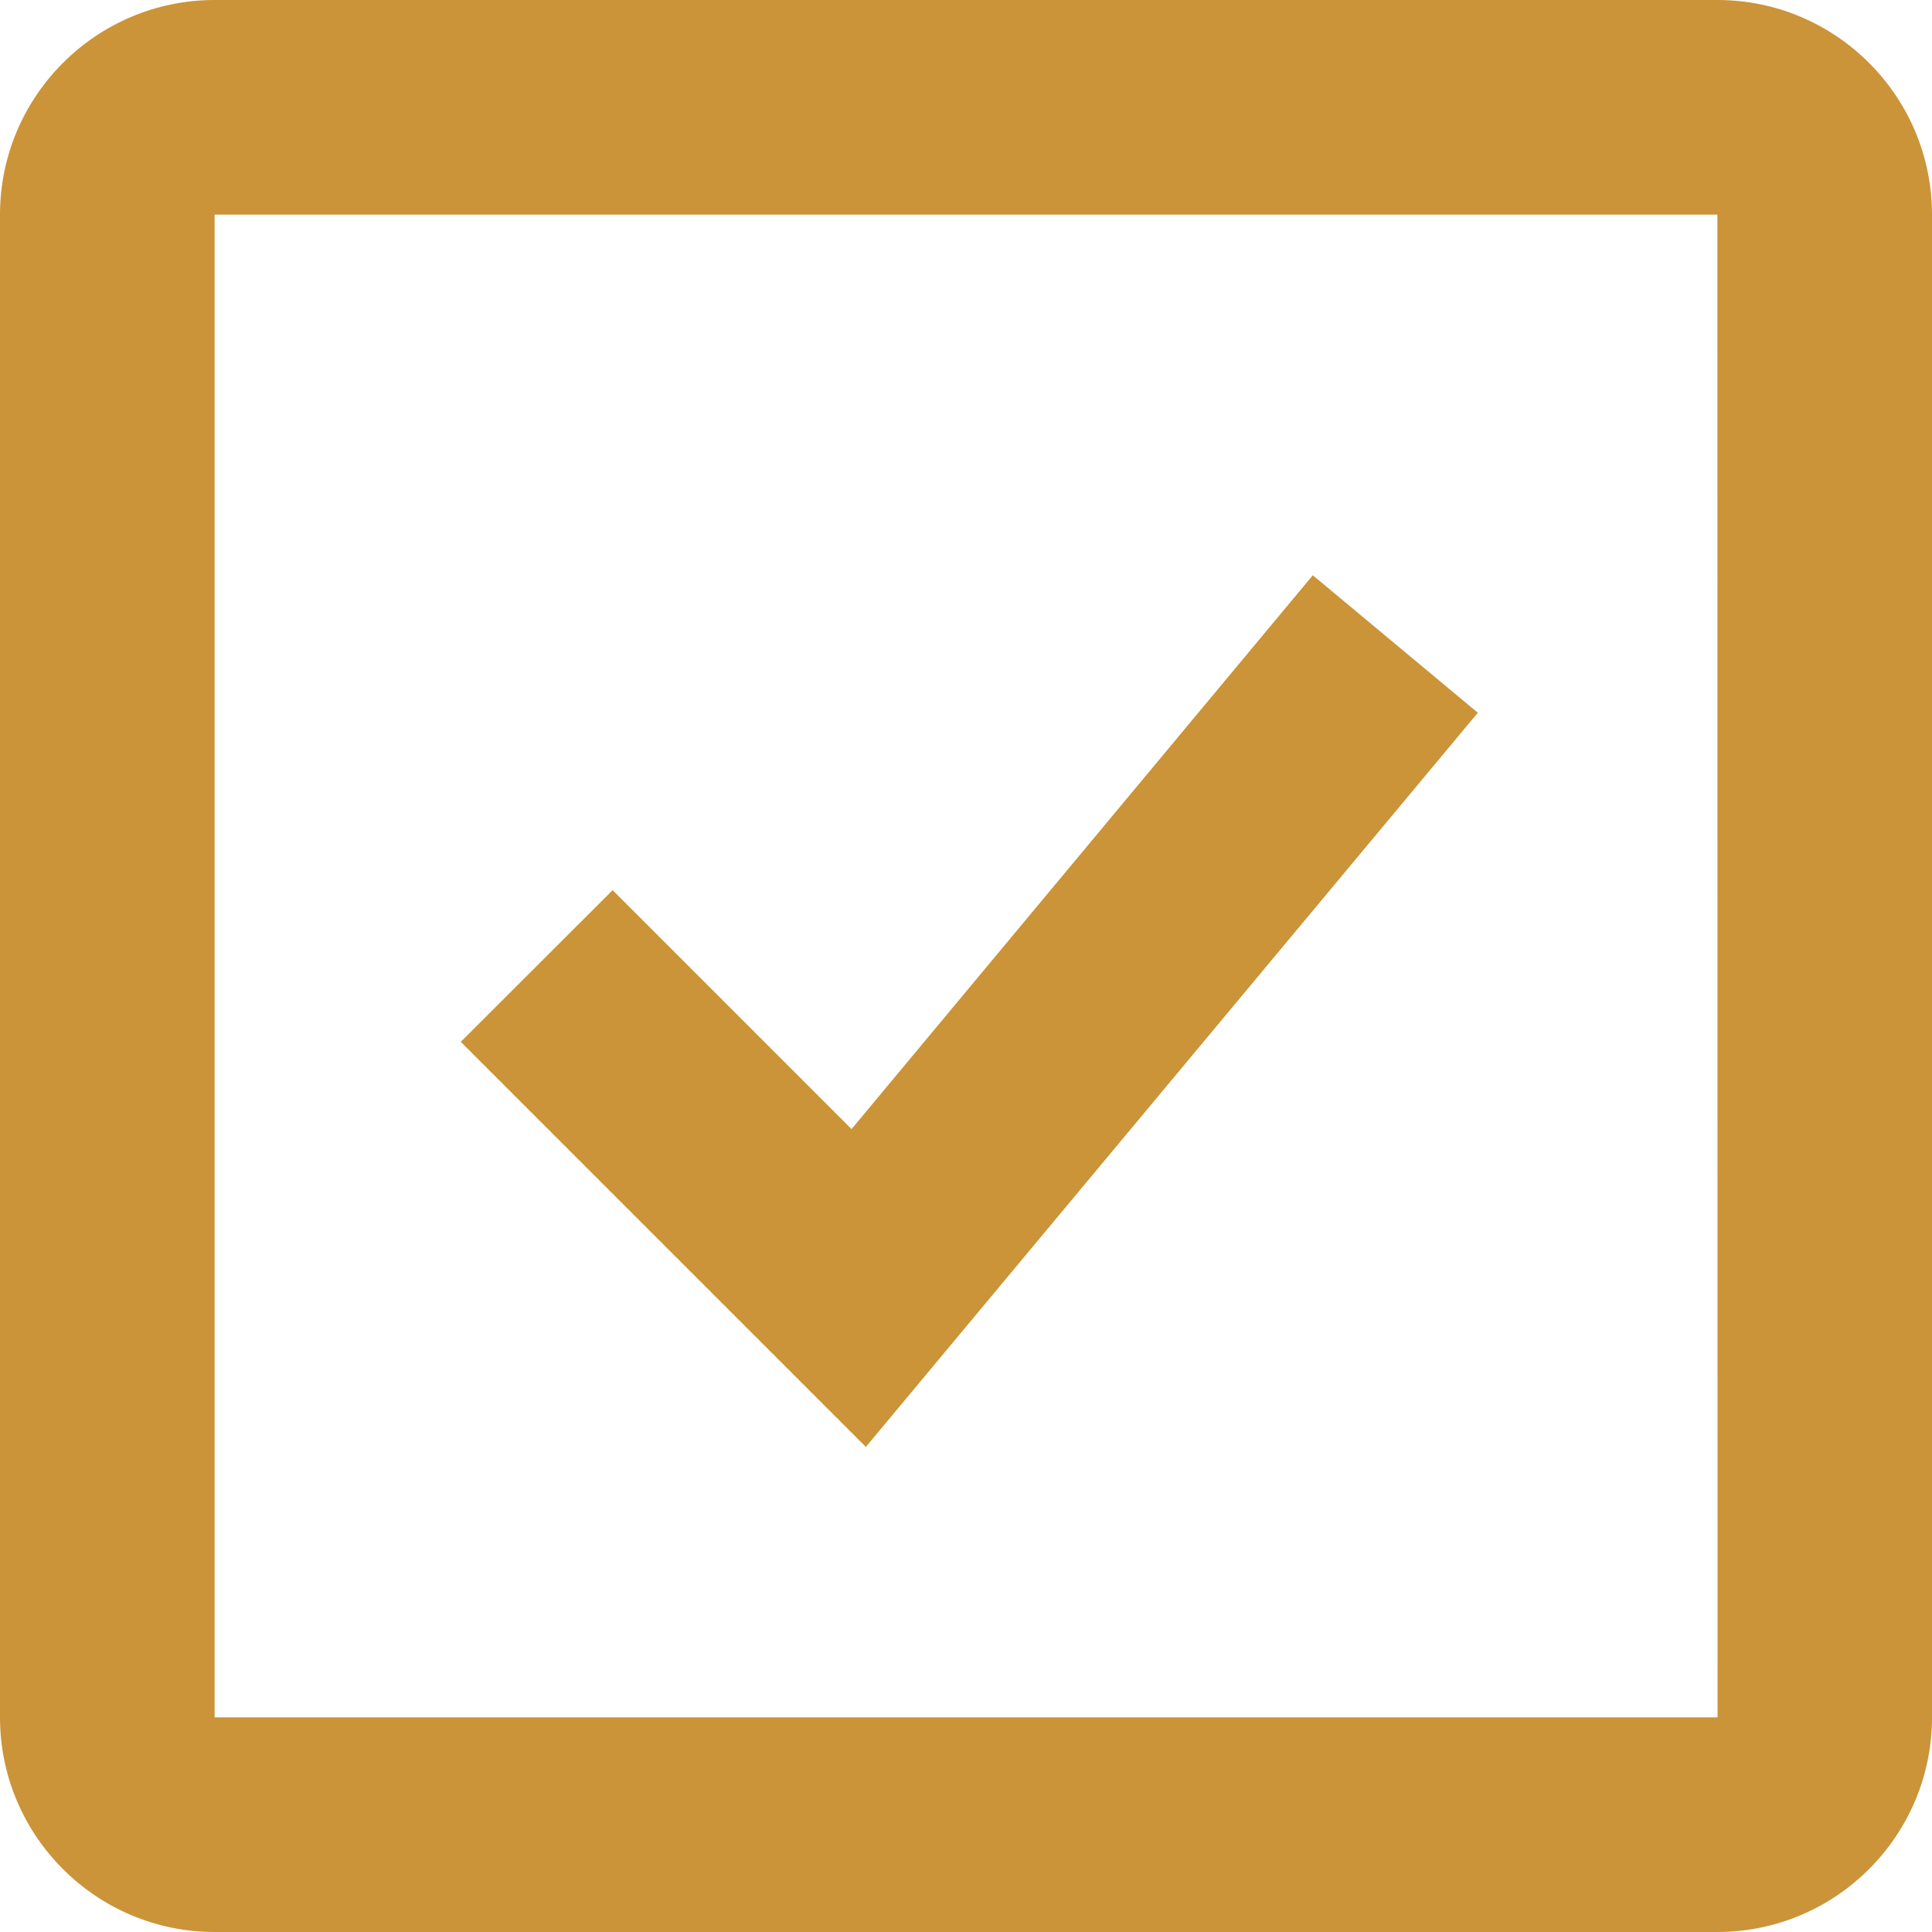
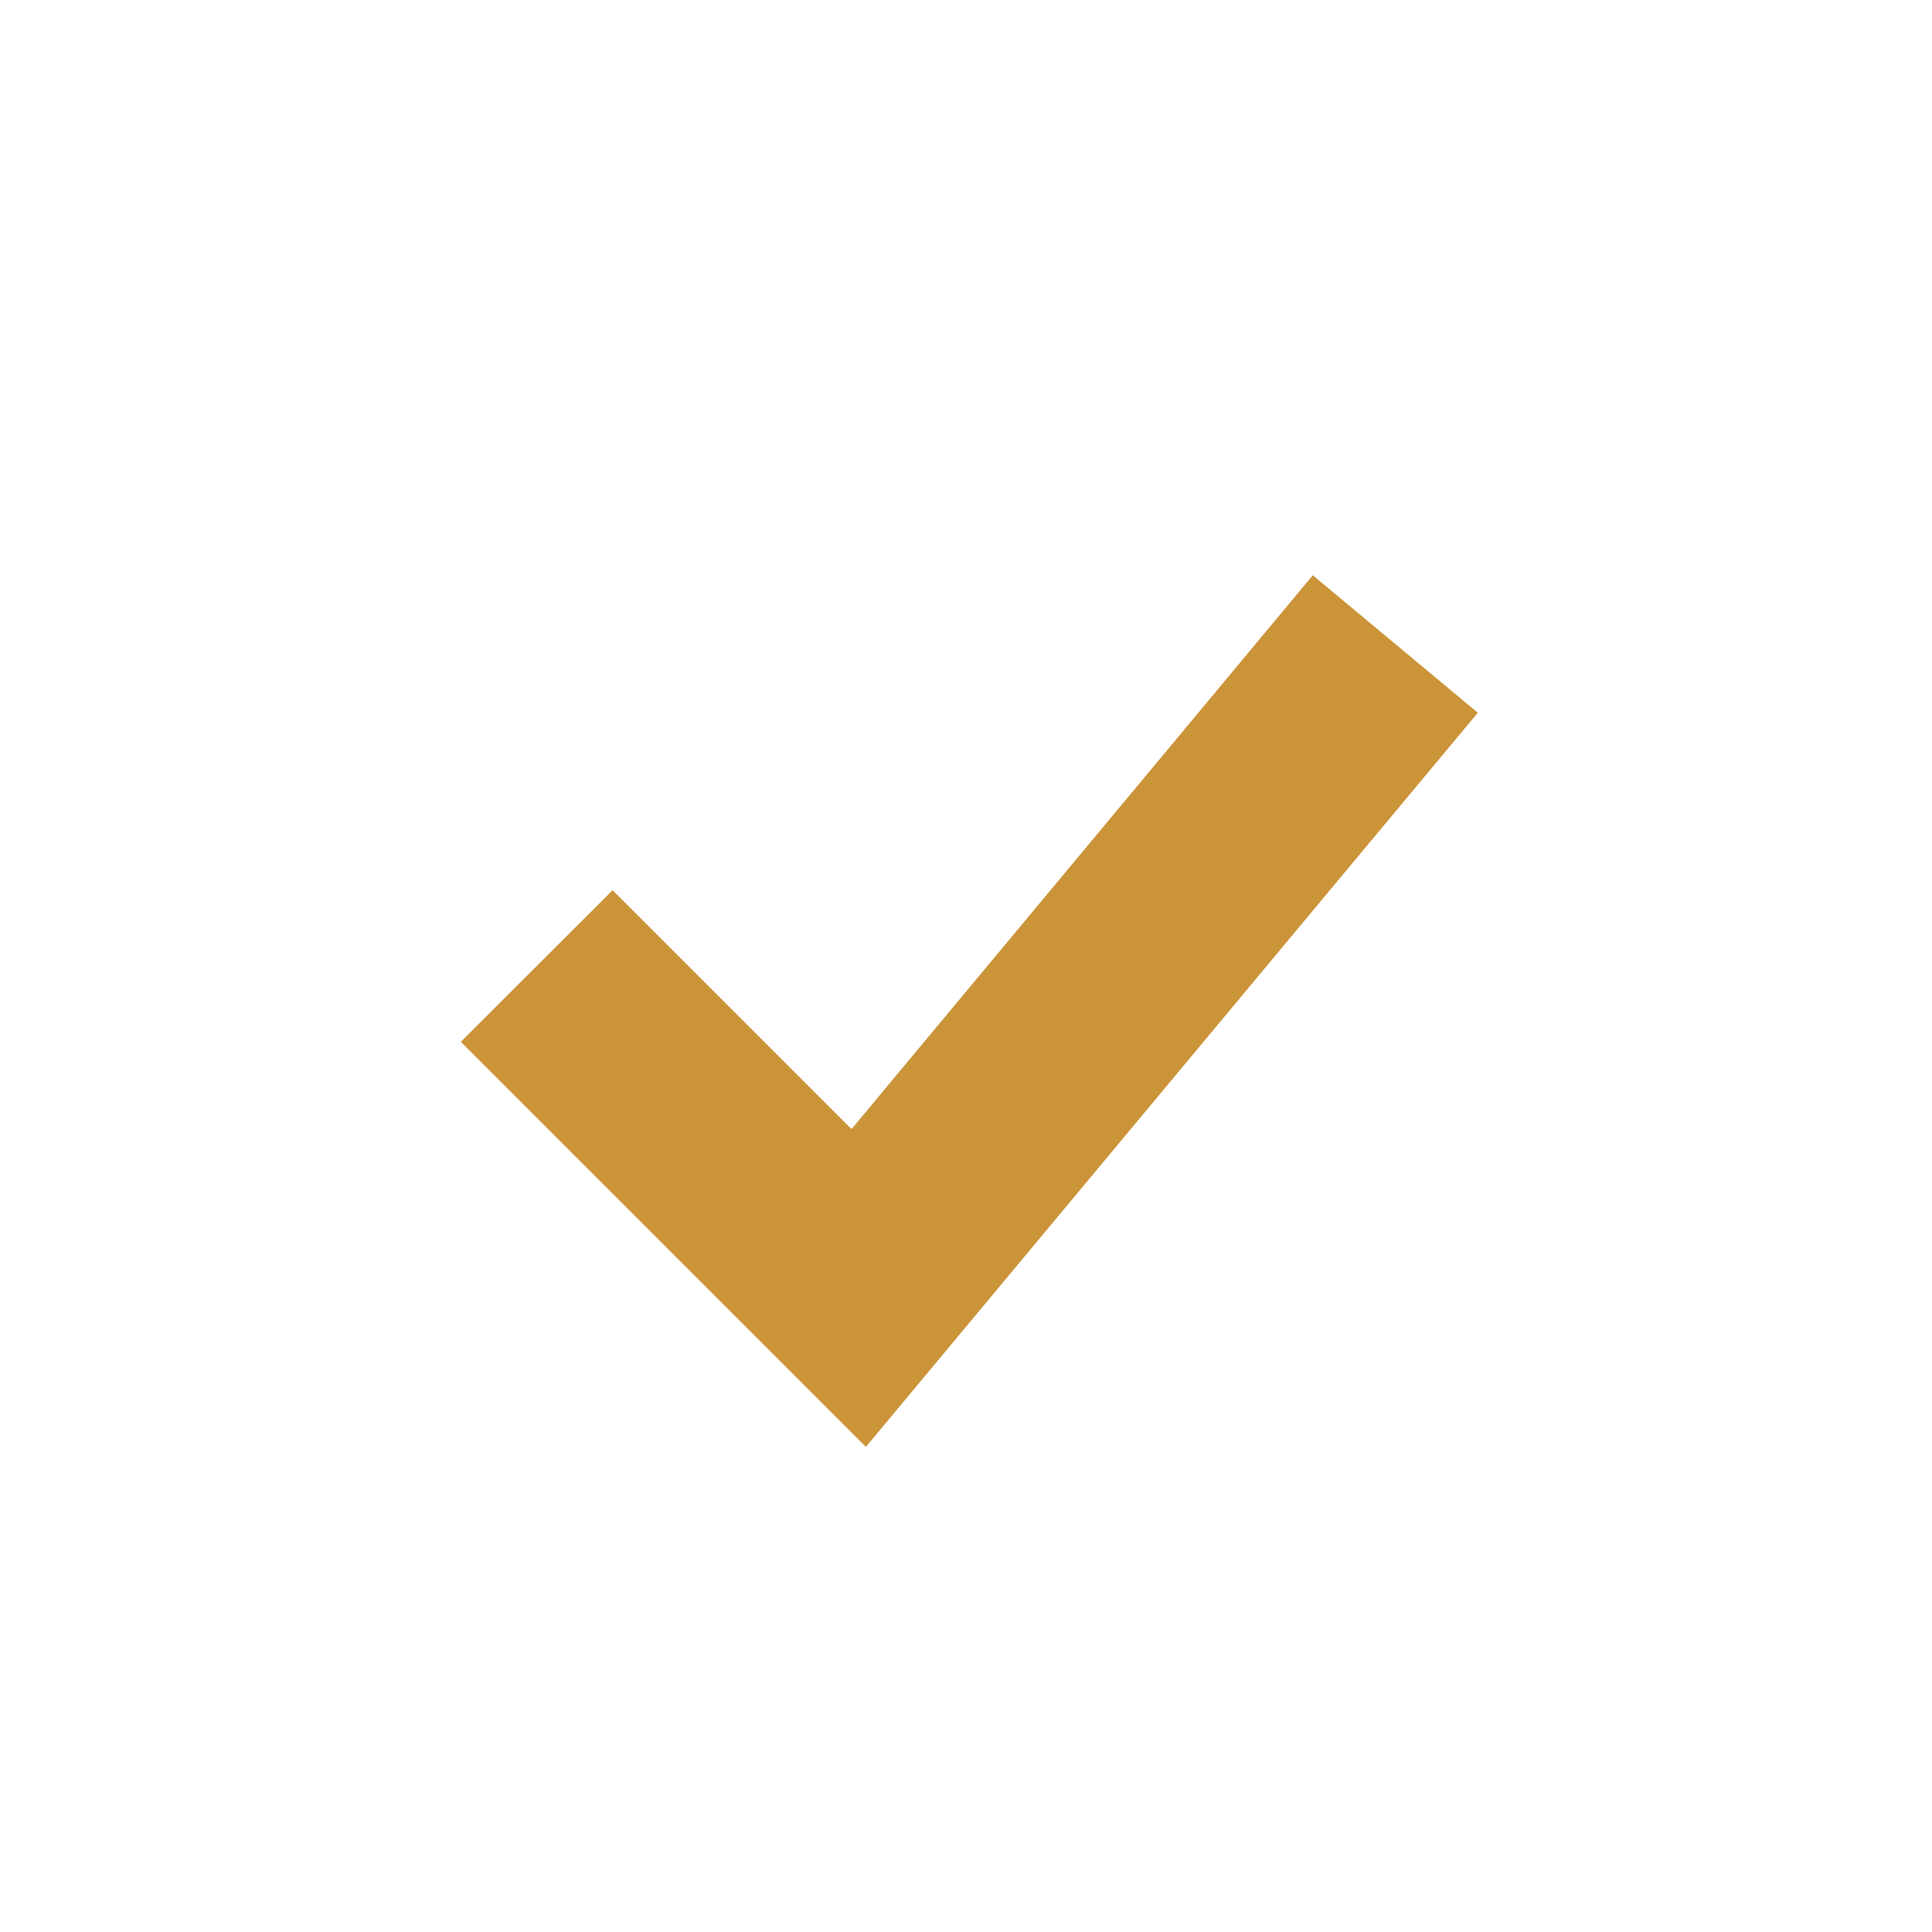
<svg xmlns="http://www.w3.org/2000/svg" preserveAspectRatio="none" width="100%" height="100%" overflow="visible" style="display: block;" viewBox="0 0 12 12" fill="none">
  <g id="icon">
    <path d="M5.289 7.013L3.805 5.529L2.862 6.471L5.378 8.987L9.179 4.427L8.154 3.573L5.289 7.013Z" fill="#CB9438" />
-     <path d="M10.667 0H1.333C0.598 0 0 0.598 0 1.333V10.667C0 11.402 0.598 12 1.333 12H10.667C11.402 12 12 11.402 12 10.667V1.333C12 0.598 11.402 0 10.667 0ZM1.333 10.667V1.333H10.667L10.668 10.667H1.333Z" fill="#CB9438" />
  </g>
</svg>